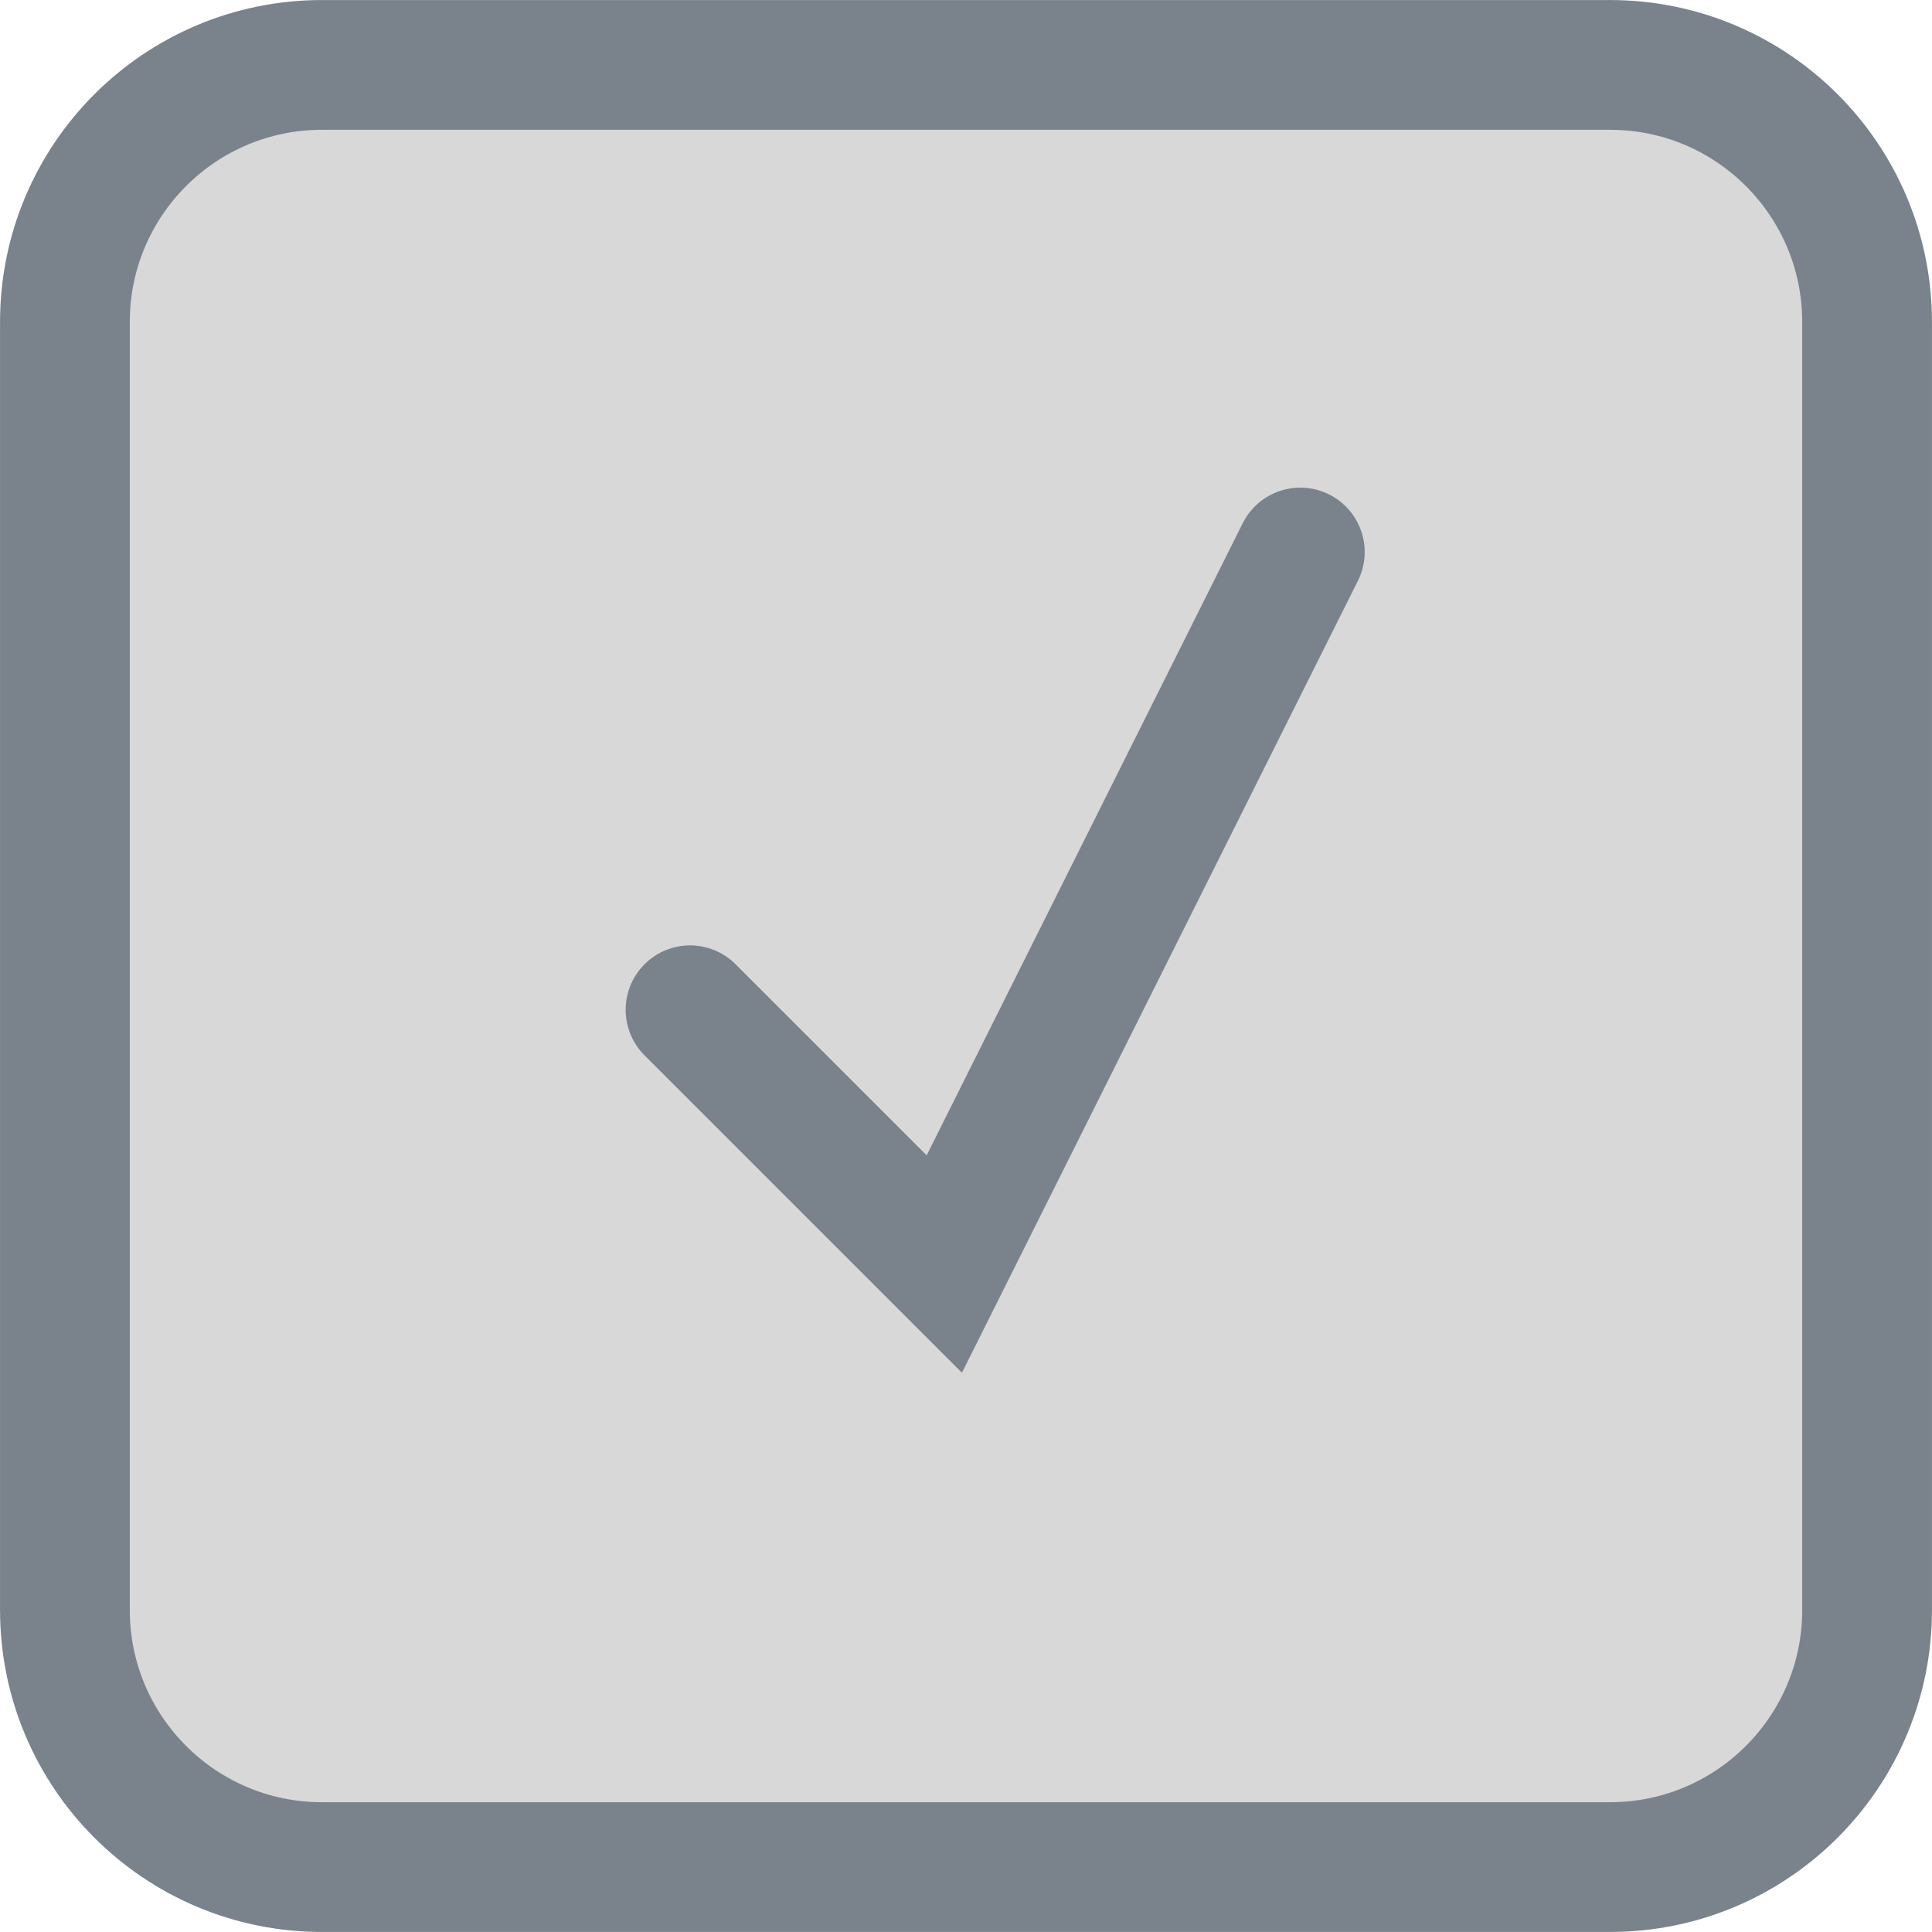
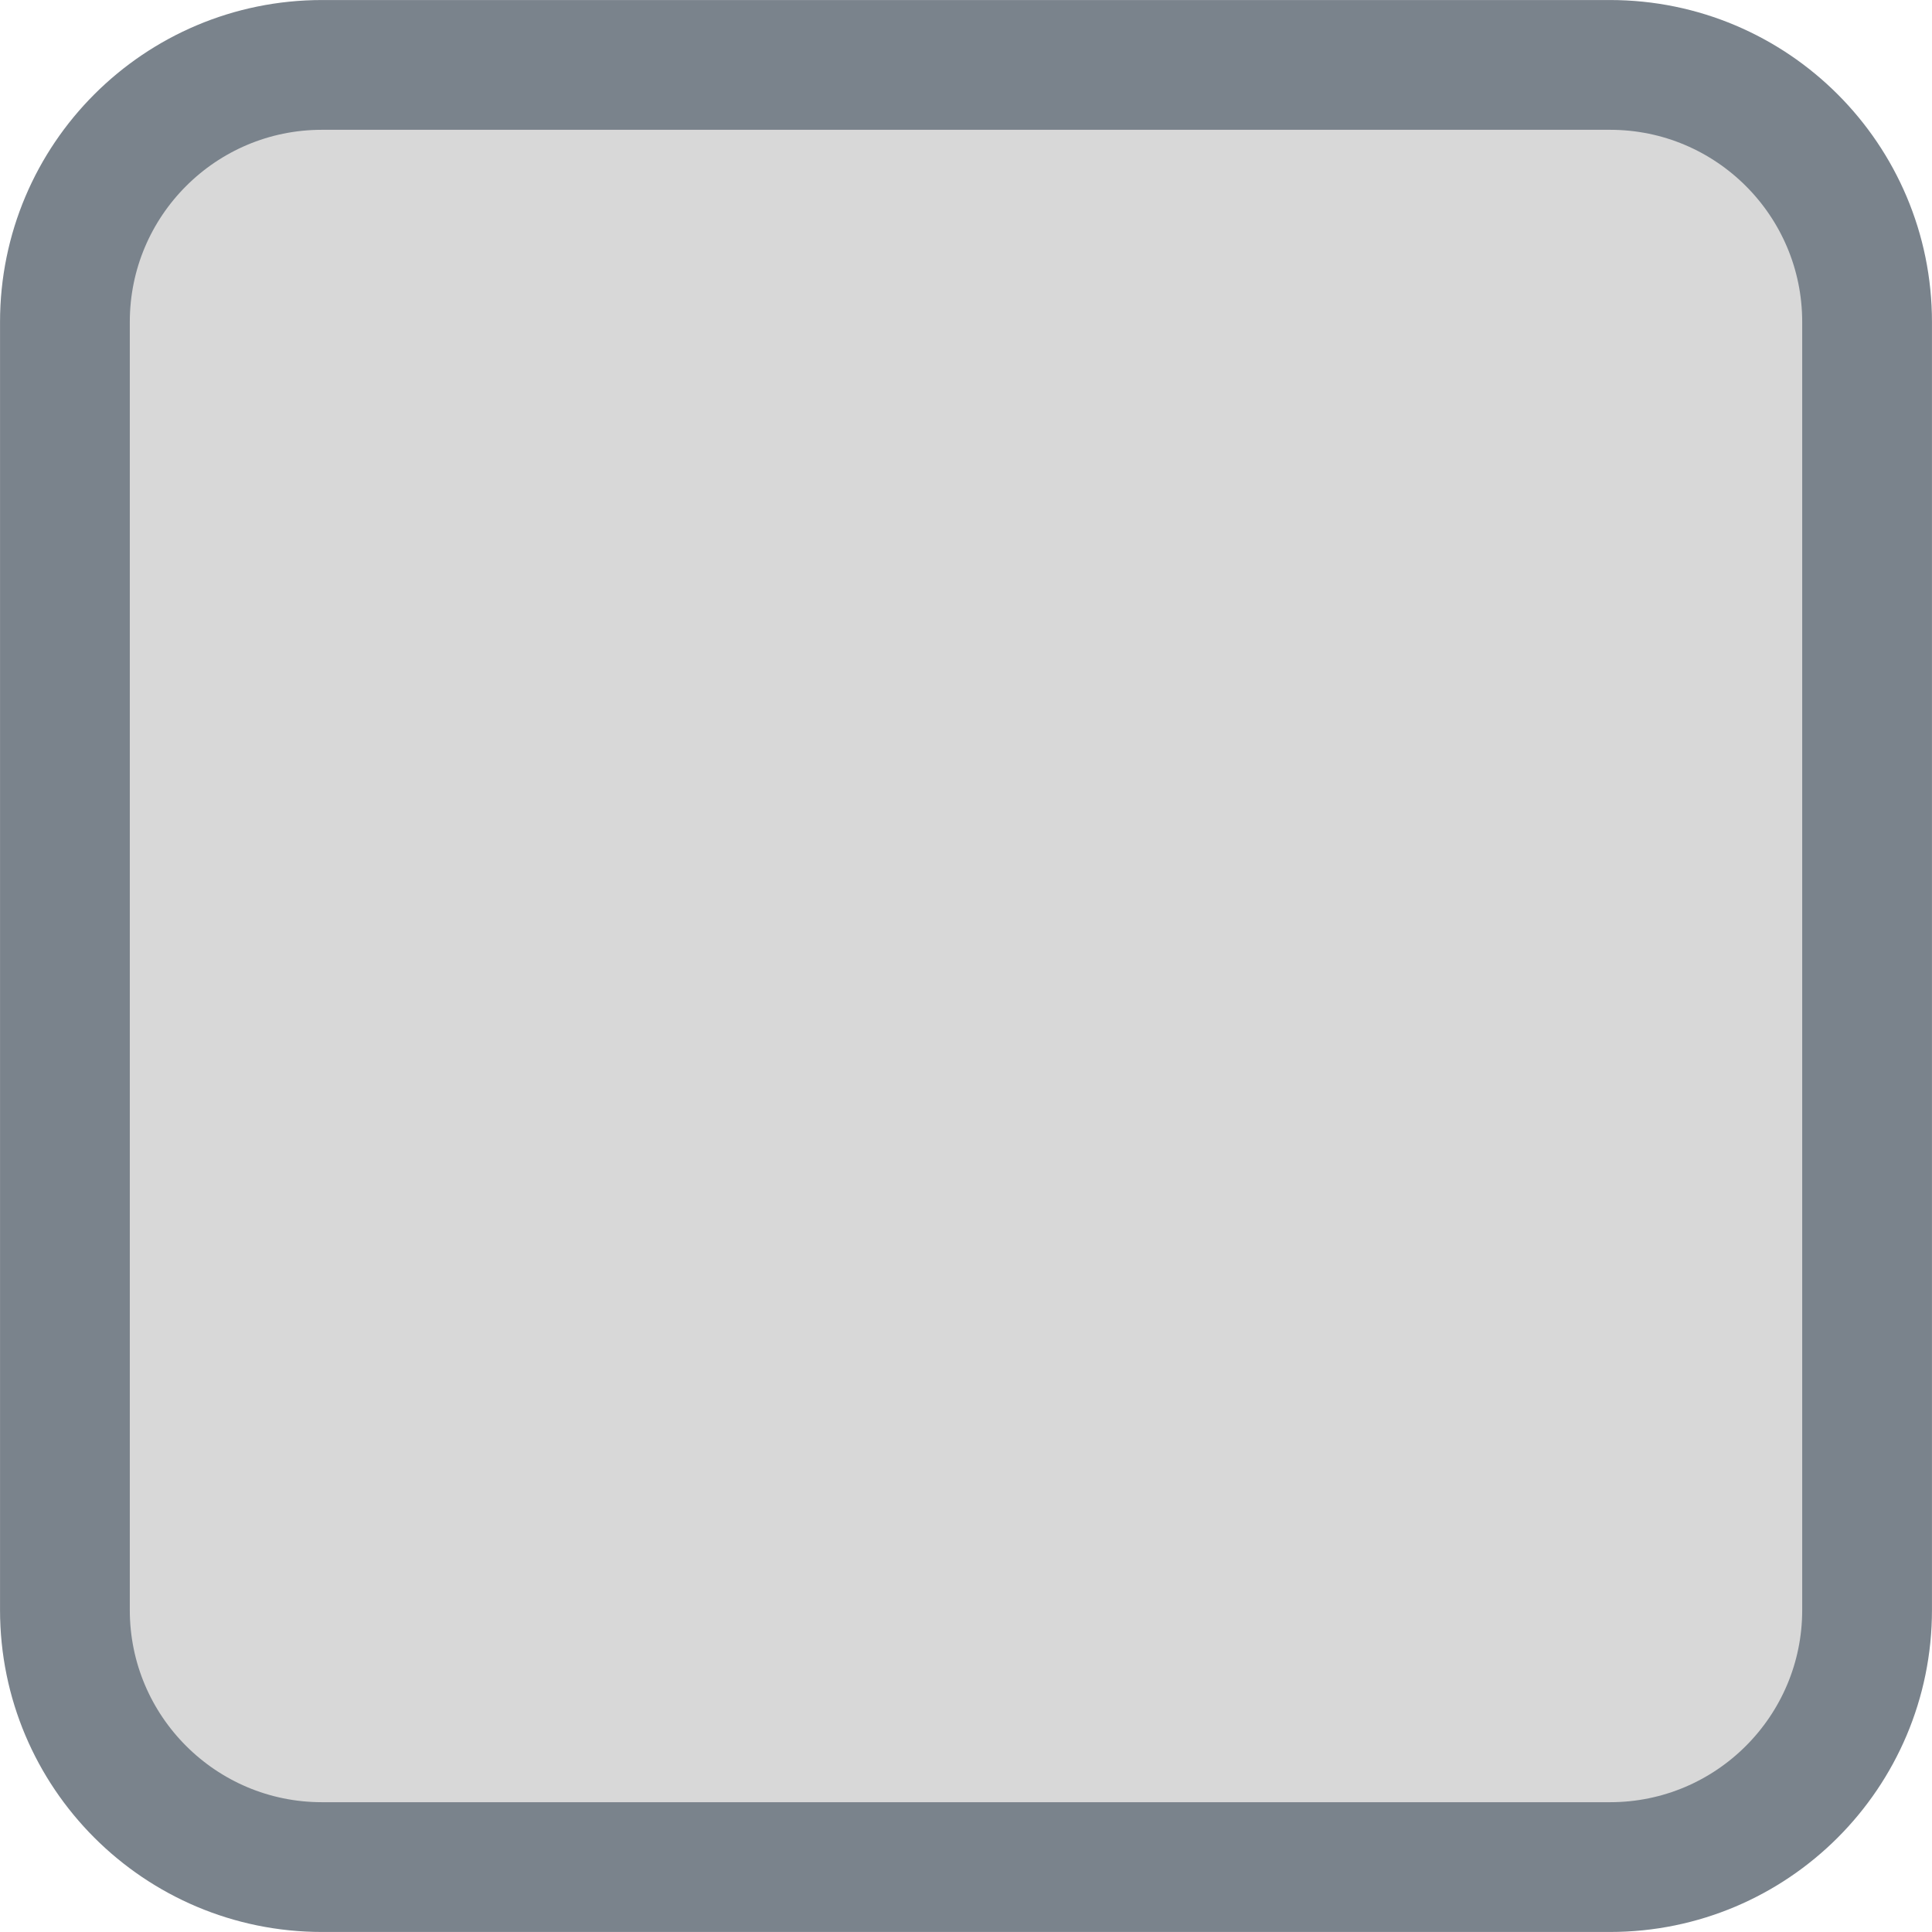
<svg xmlns="http://www.w3.org/2000/svg" width="30" height="30" viewBox="0 0 30 30" fill="none">
  <path d="M1.008 5C1.008 2.795 2.795 1.008 5 1.008H25C27.205 1.008 28.992 2.795 28.992 5V25C28.992 27.205 27.205 28.992 25 28.992H5C2.795 28.992 1.008 27.205 1.008 25V5Z" fill="#D8D8D8" stroke="#7A838C" stroke-width="2.015" />
-   <path d="M10.715 15.68L14.663 19.628L20.191 8.572" stroke="#7A838C" stroke-width="2" stroke-linecap="round" />
</svg>